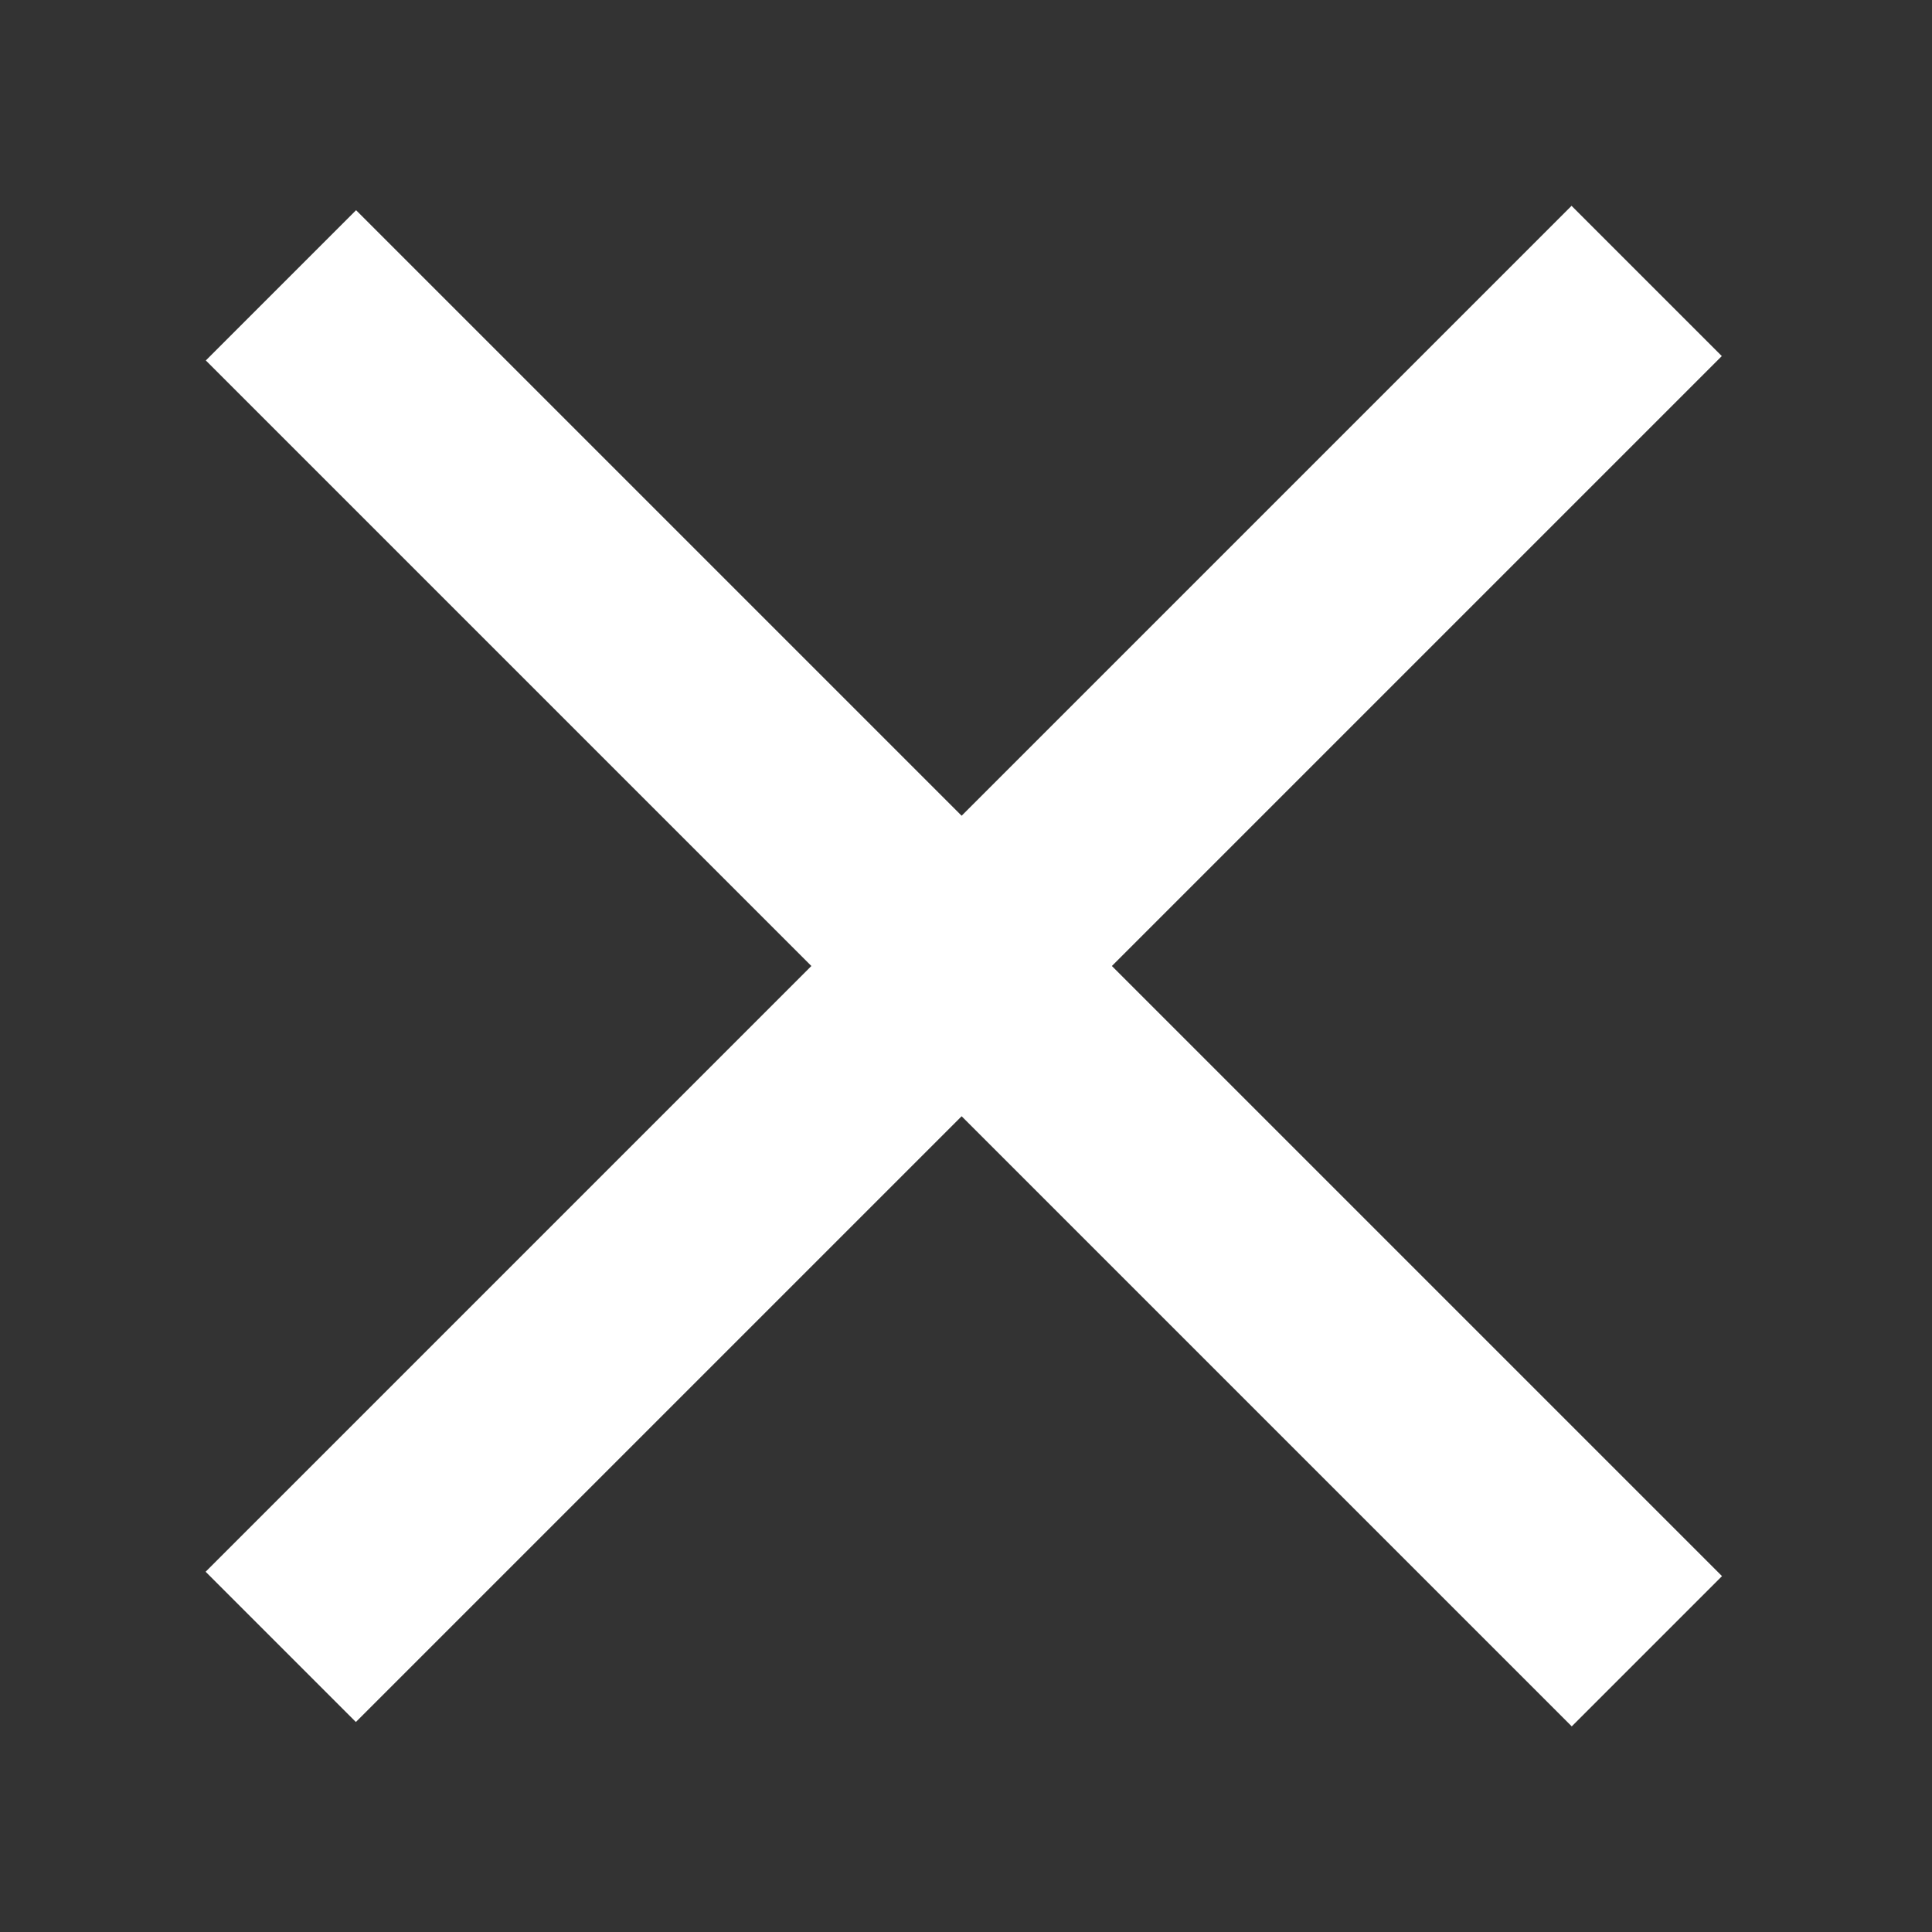
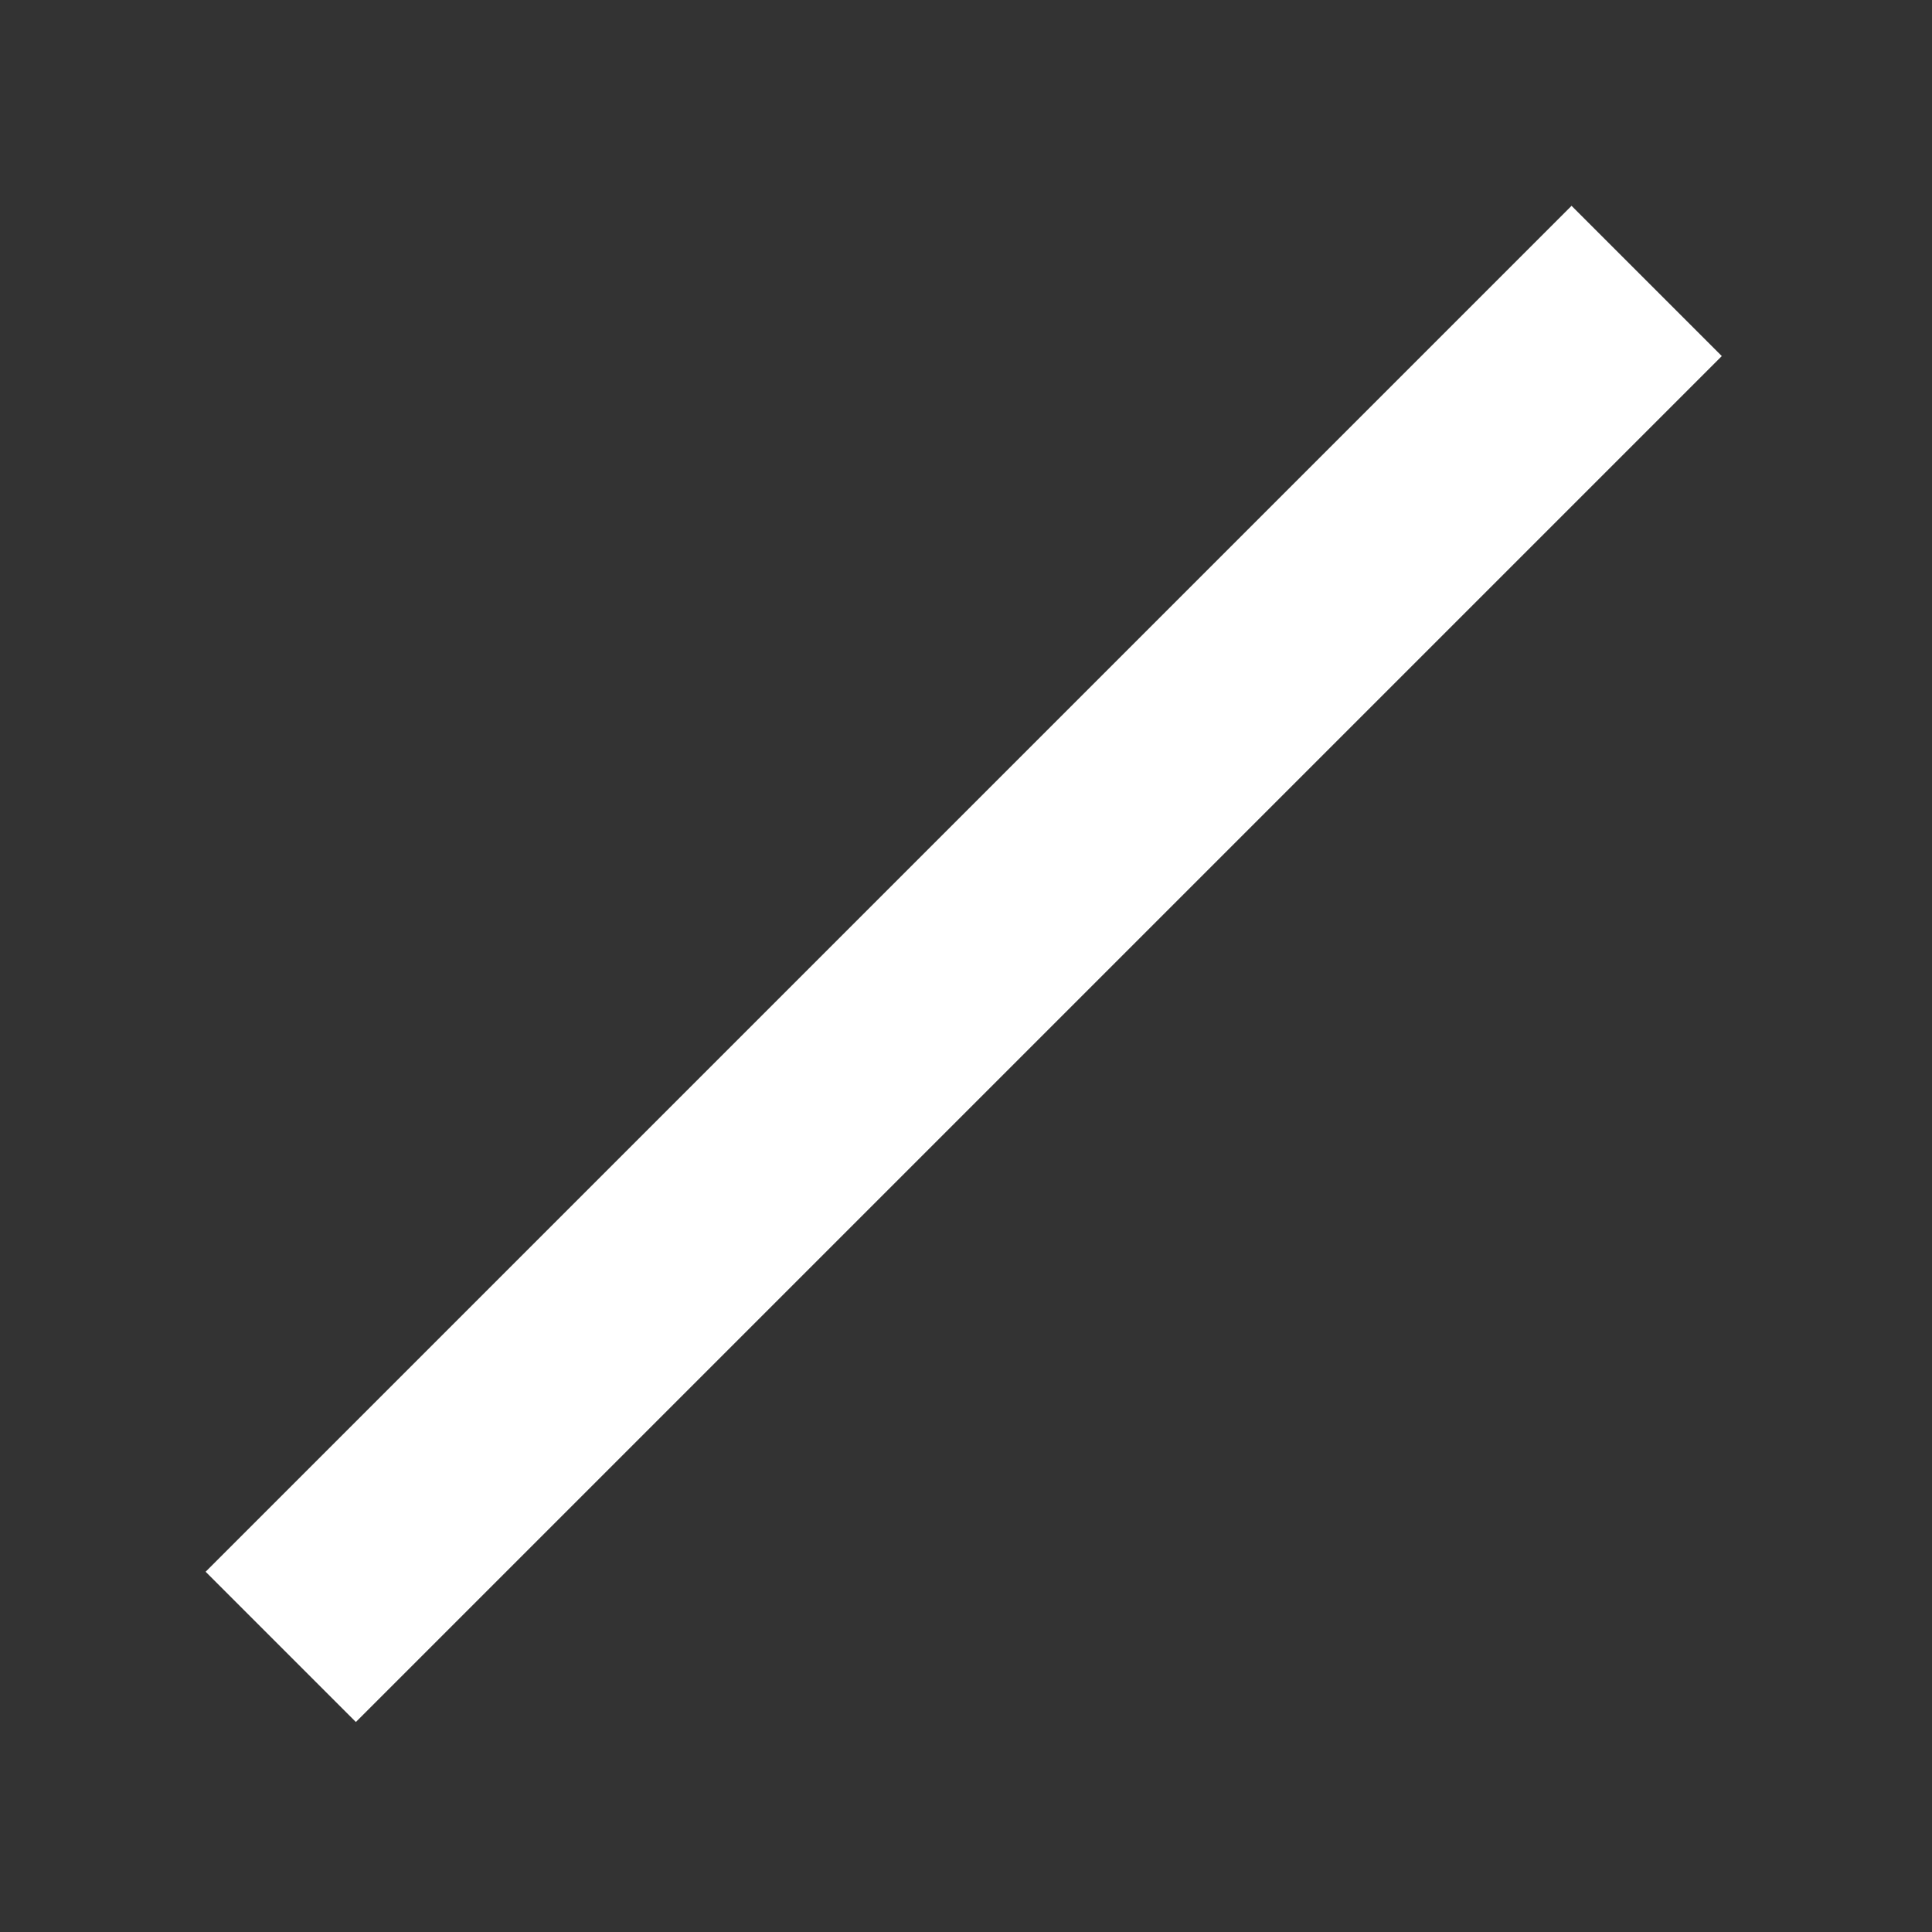
<svg xmlns="http://www.w3.org/2000/svg" version="1.1" id="Warstwa_1" x="0px" y="0px" viewBox="0 0 30 30" style="enable-background:new 0 0 30 30;" xml:space="preserve">
  <rect x="0" y="0" width="30" height="30" fill="#333333" stroke="none" />
  <style type="text/css">
	.st0{fill:#FFFFFF;}
</style>
  <g>
    <rect x="13.4" y="0" transform="matrix(-0.707 -0.707 0.707 -0.707 15 36.213)" class="st0" width="3.3" height="30" />
-     <rect x="13.4" y="0" transform="matrix(-0.707 0.707 -0.707 -0.707 36.213 15)" class="st0" width="3.3" height="30" />
  </g>
</svg>